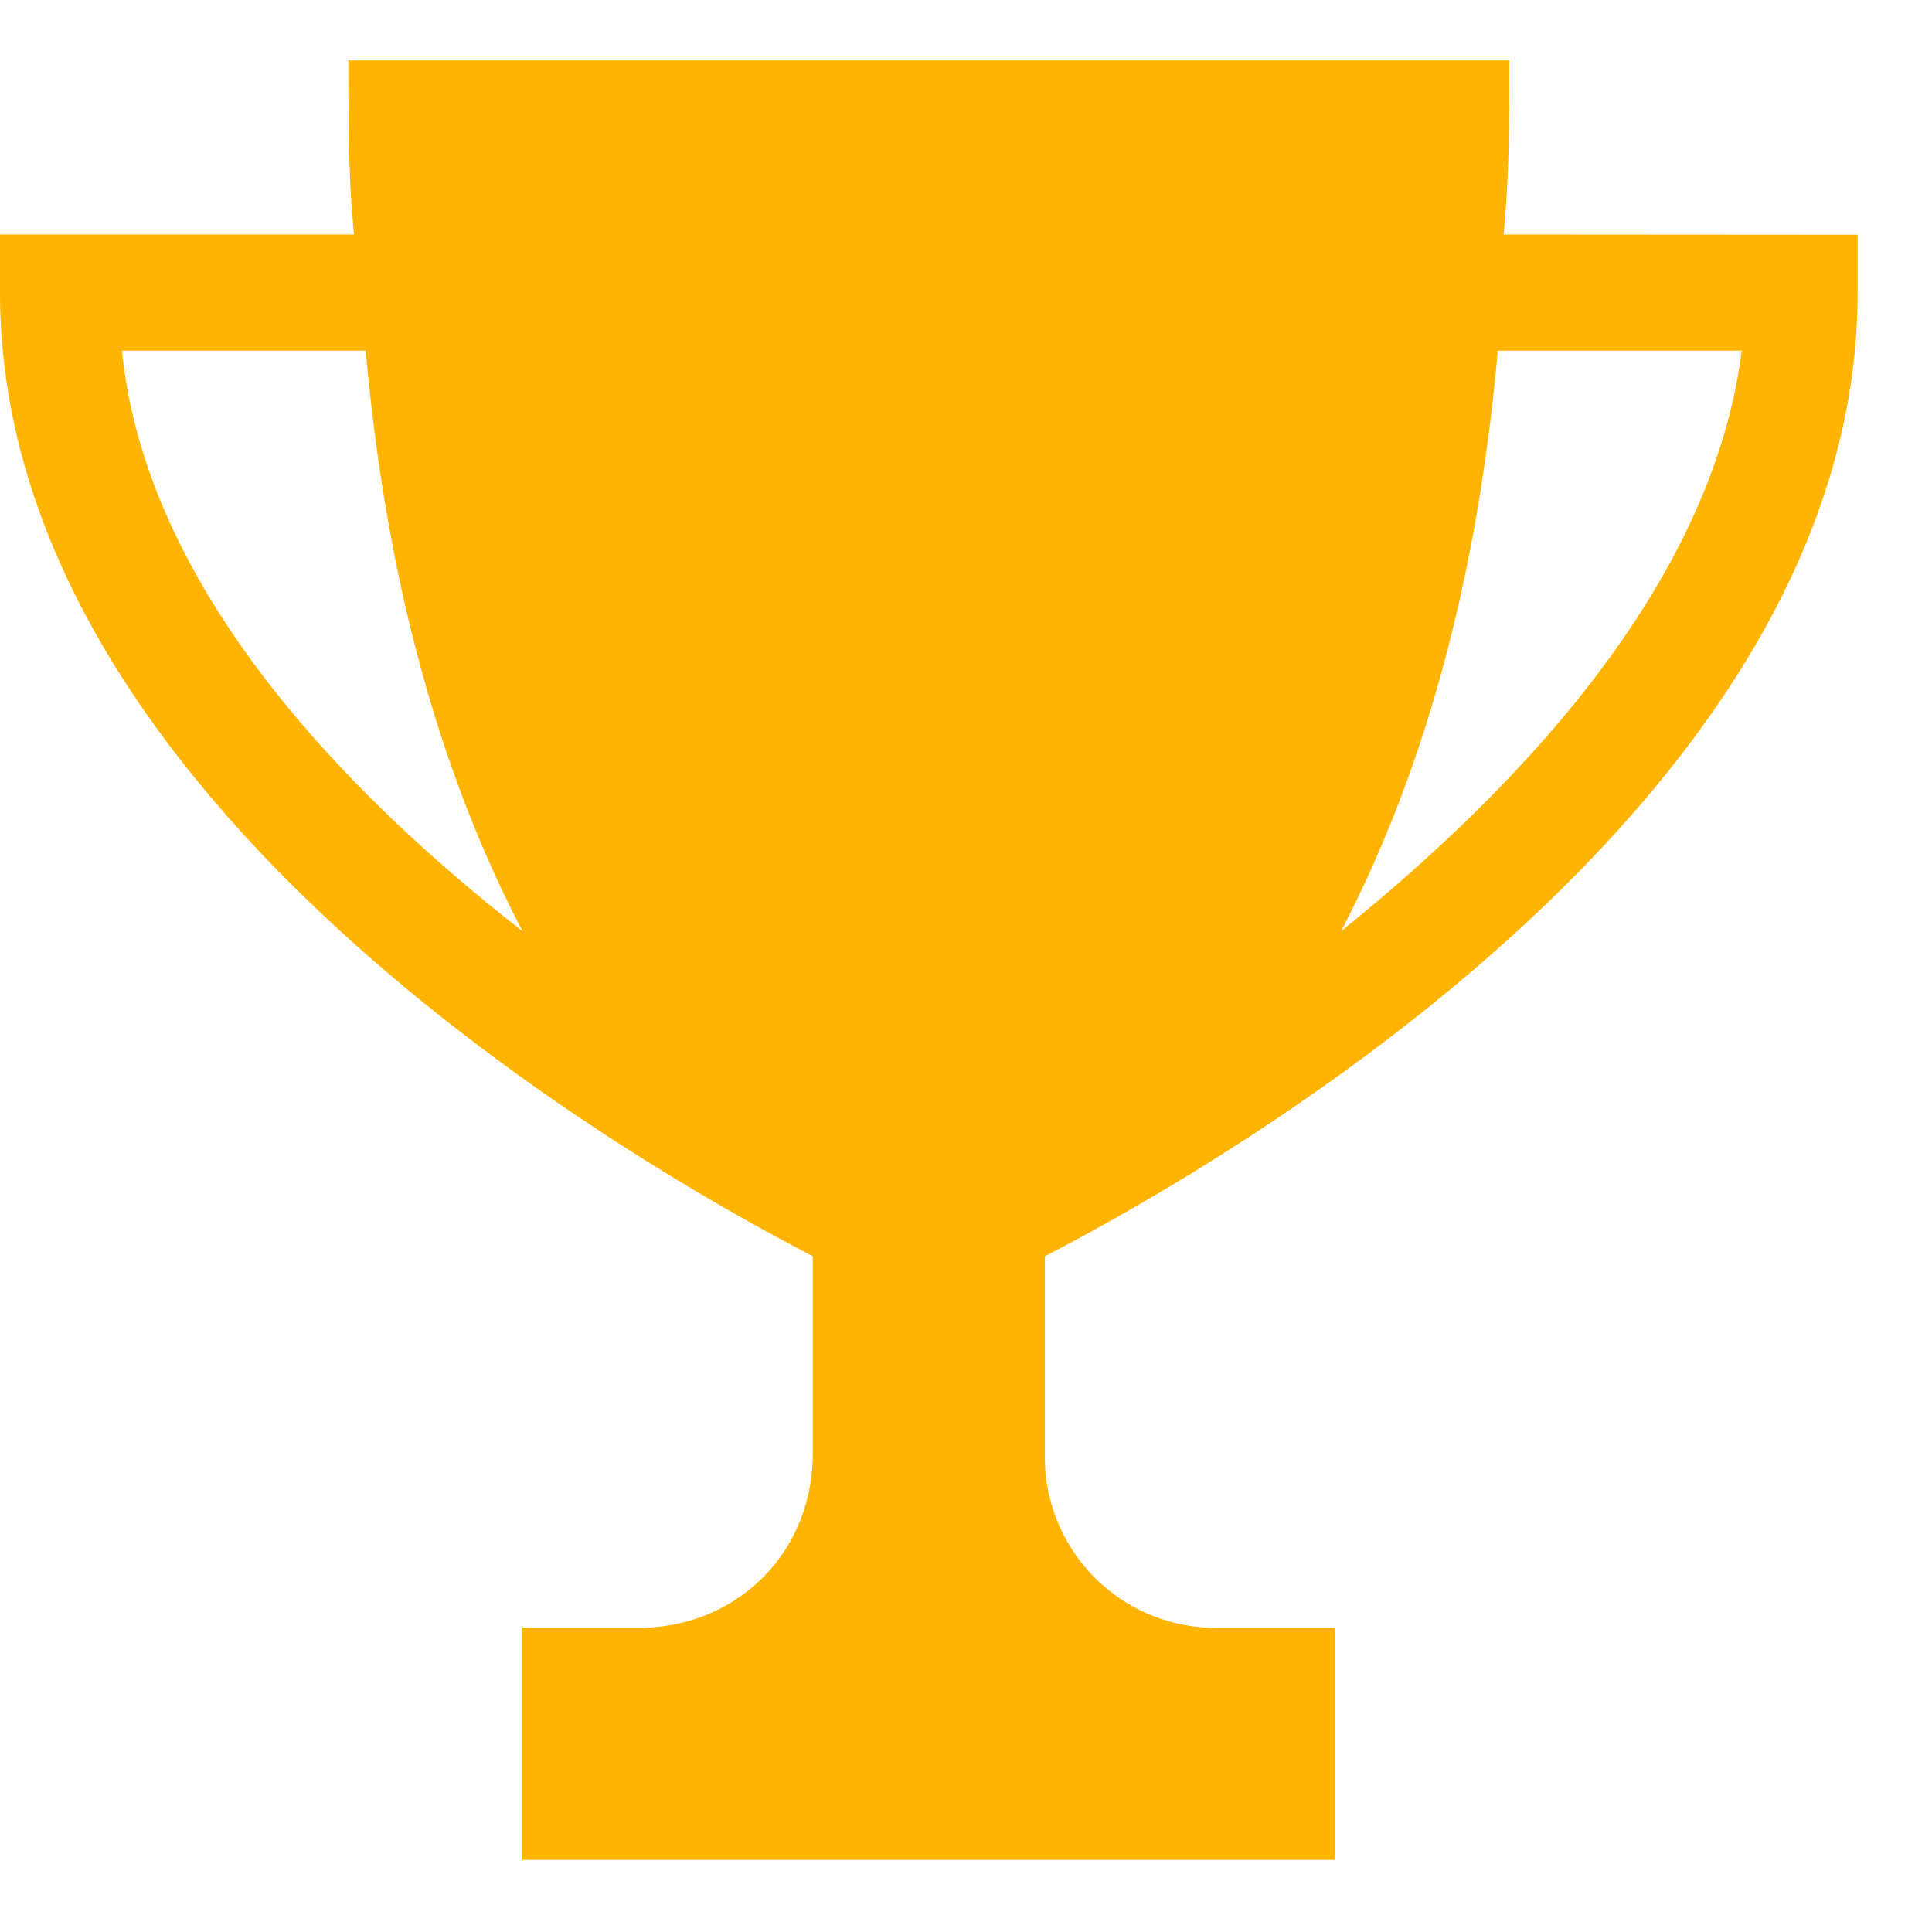
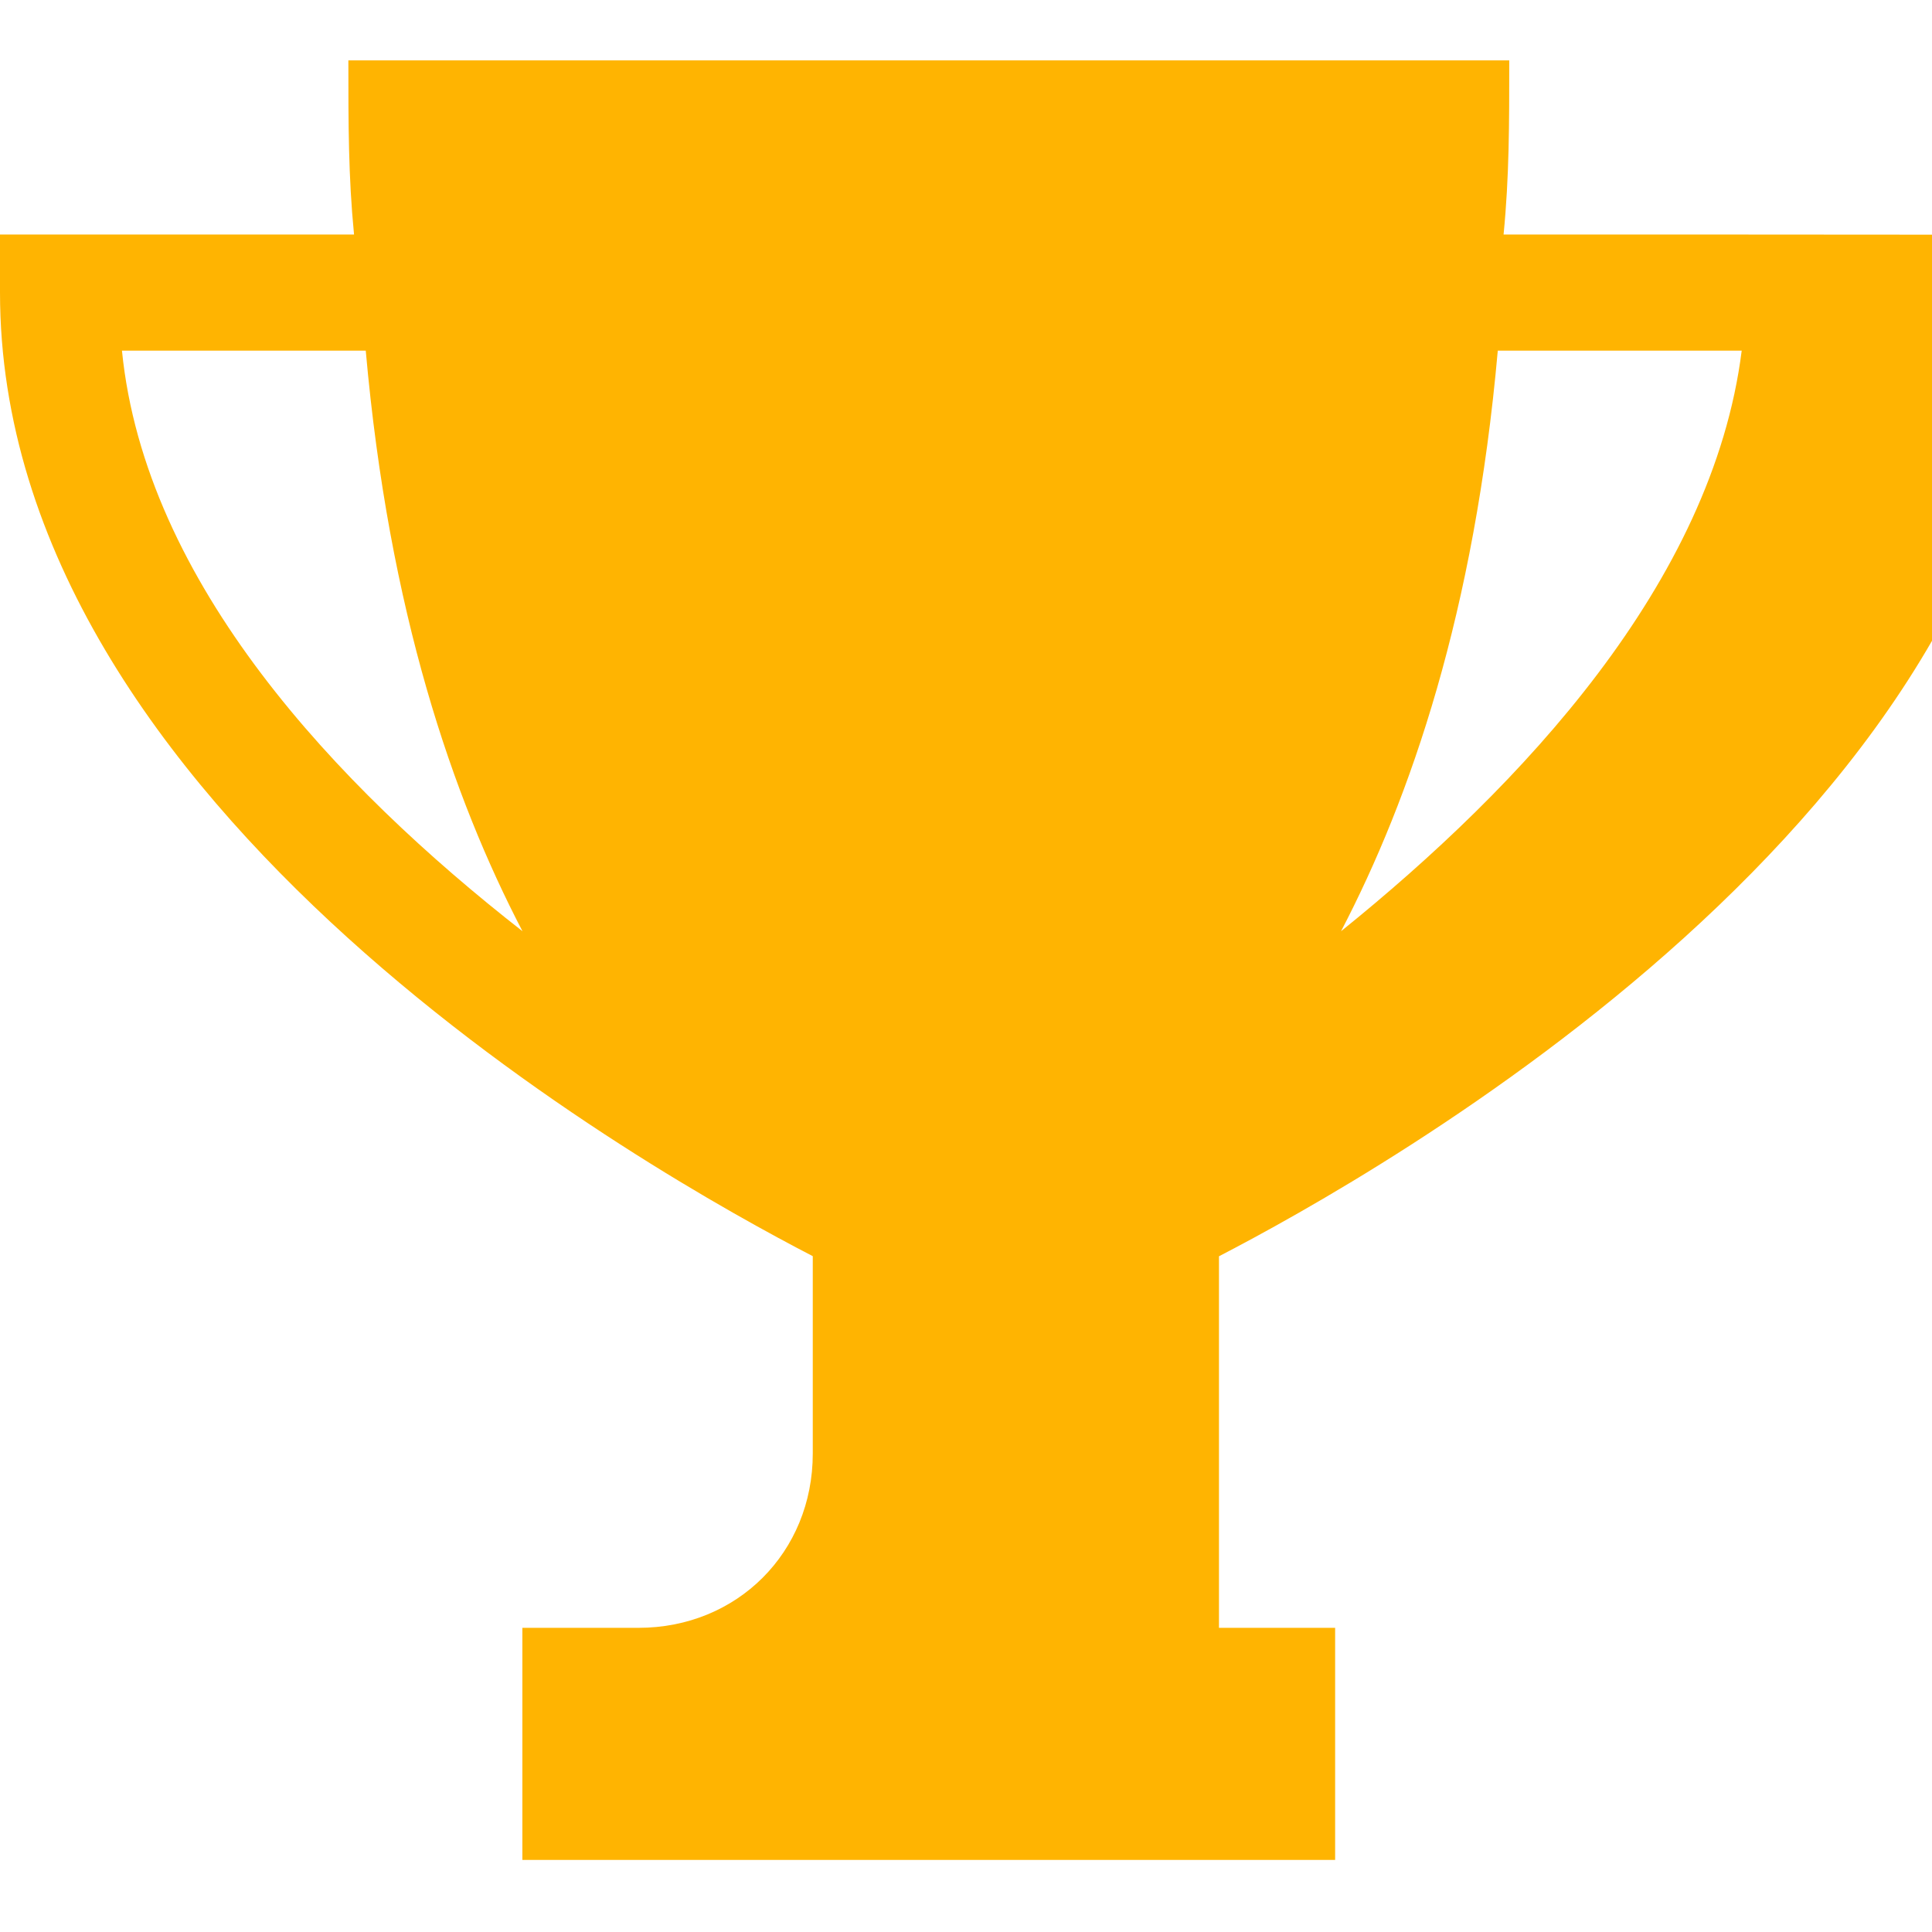
<svg xmlns="http://www.w3.org/2000/svg" width="1em" height="1em" viewBox="0 0 16 15" fill="none" data-role="score-trophy">
-   <path d="M12.452 1.442c.047-.48.047-.913.047-1.442H2.885c0 .53 0 .962.047 1.442H0v.48c0 4.28 5.433 7.309 6.731 7.981v1.635c0 .818-.626 1.443-1.443 1.443h-.962v1.922h6.731v-1.922h-.962a1.416 1.416 0 01-1.442-1.443V9.904c1.298-.673 6.731-3.702 6.731-7.98v-.48l-2.932-.002zM1.01 2.404h2.019c.192 2.164.721 3.702 1.298 4.808C2.788 6.01 1.202 4.327 1.01 2.404zm10.096 4.808c.577-1.107 1.106-2.644 1.298-4.808h2.02c-.242 1.923-1.828 3.606-3.318 4.808z" fill="#FFB401" />
+   <path d="M12.452 1.442c.047-.48.047-.913.047-1.442H2.885c0 .53 0 .962.047 1.442H0v.48c0 4.28 5.433 7.309 6.731 7.981v1.635c0 .818-.626 1.443-1.443 1.443h-.962v1.922h6.731v-1.922h-.962V9.904c1.298-.673 6.731-3.702 6.731-7.98v-.48l-2.932-.002zM1.01 2.404h2.019c.192 2.164.721 3.702 1.298 4.808C2.788 6.01 1.202 4.327 1.01 2.404zm10.096 4.808c.577-1.107 1.106-2.644 1.298-4.808h2.02c-.242 1.923-1.828 3.606-3.318 4.808z" fill="#FFB401" />
</svg>